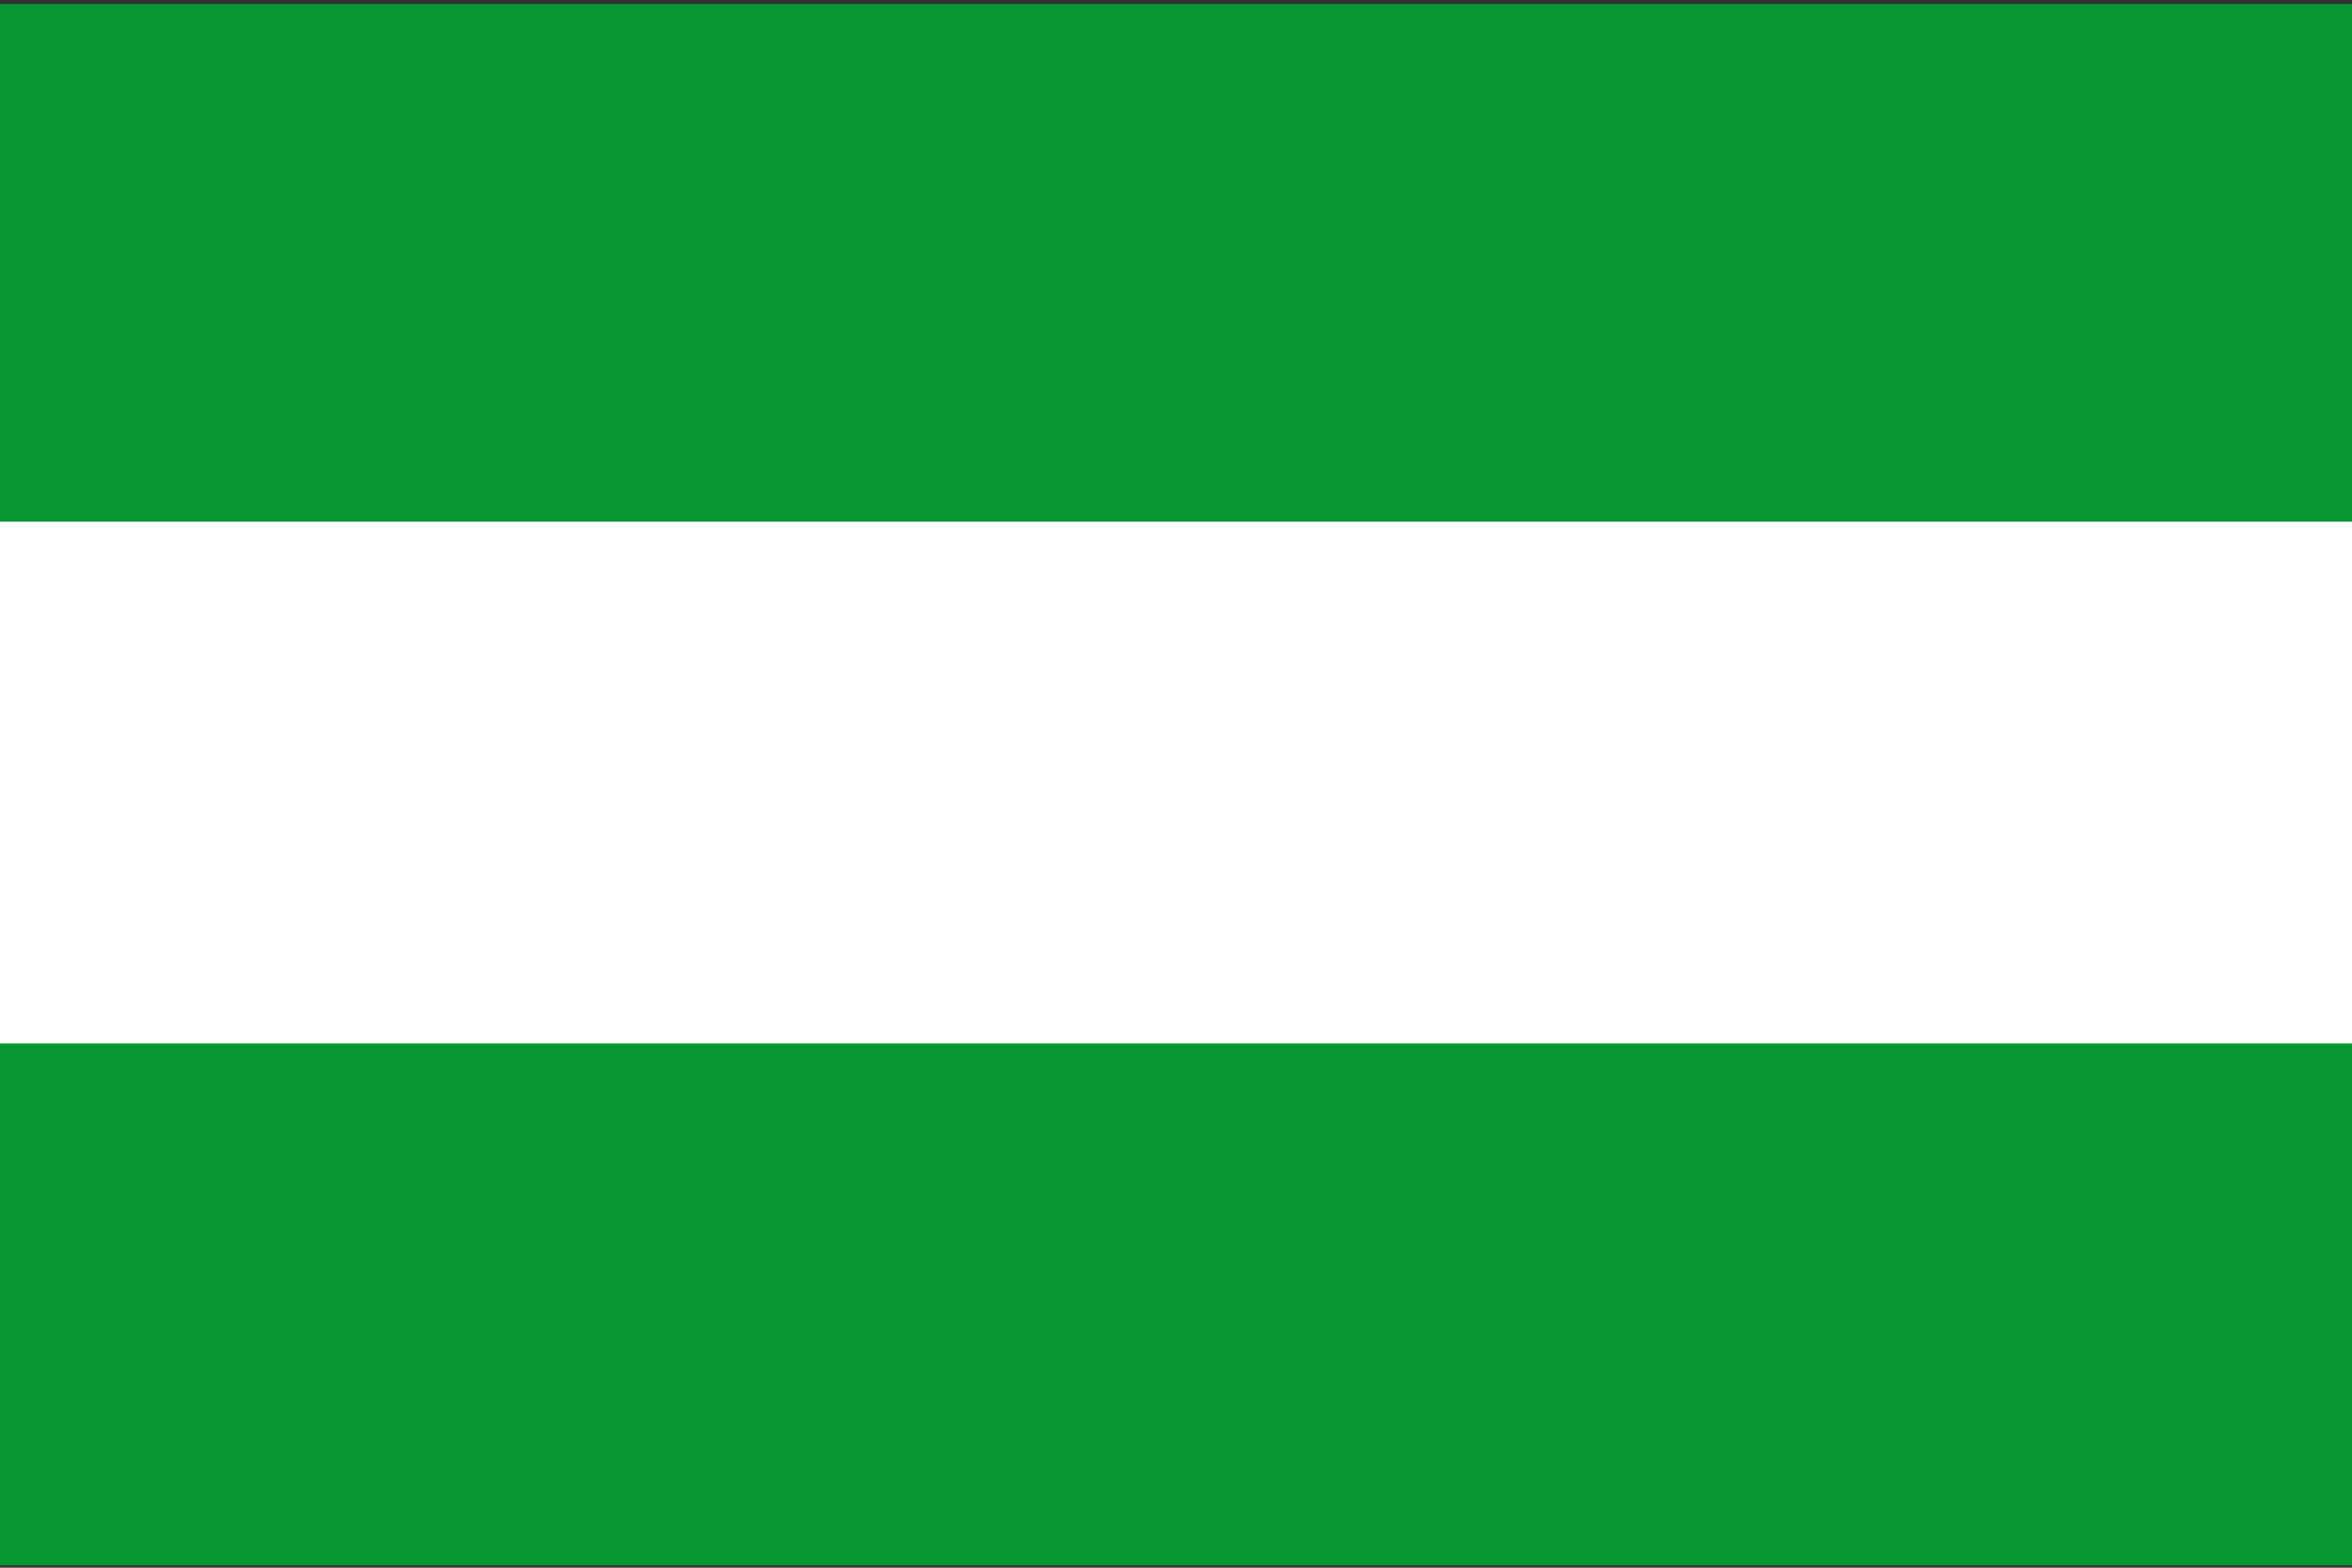
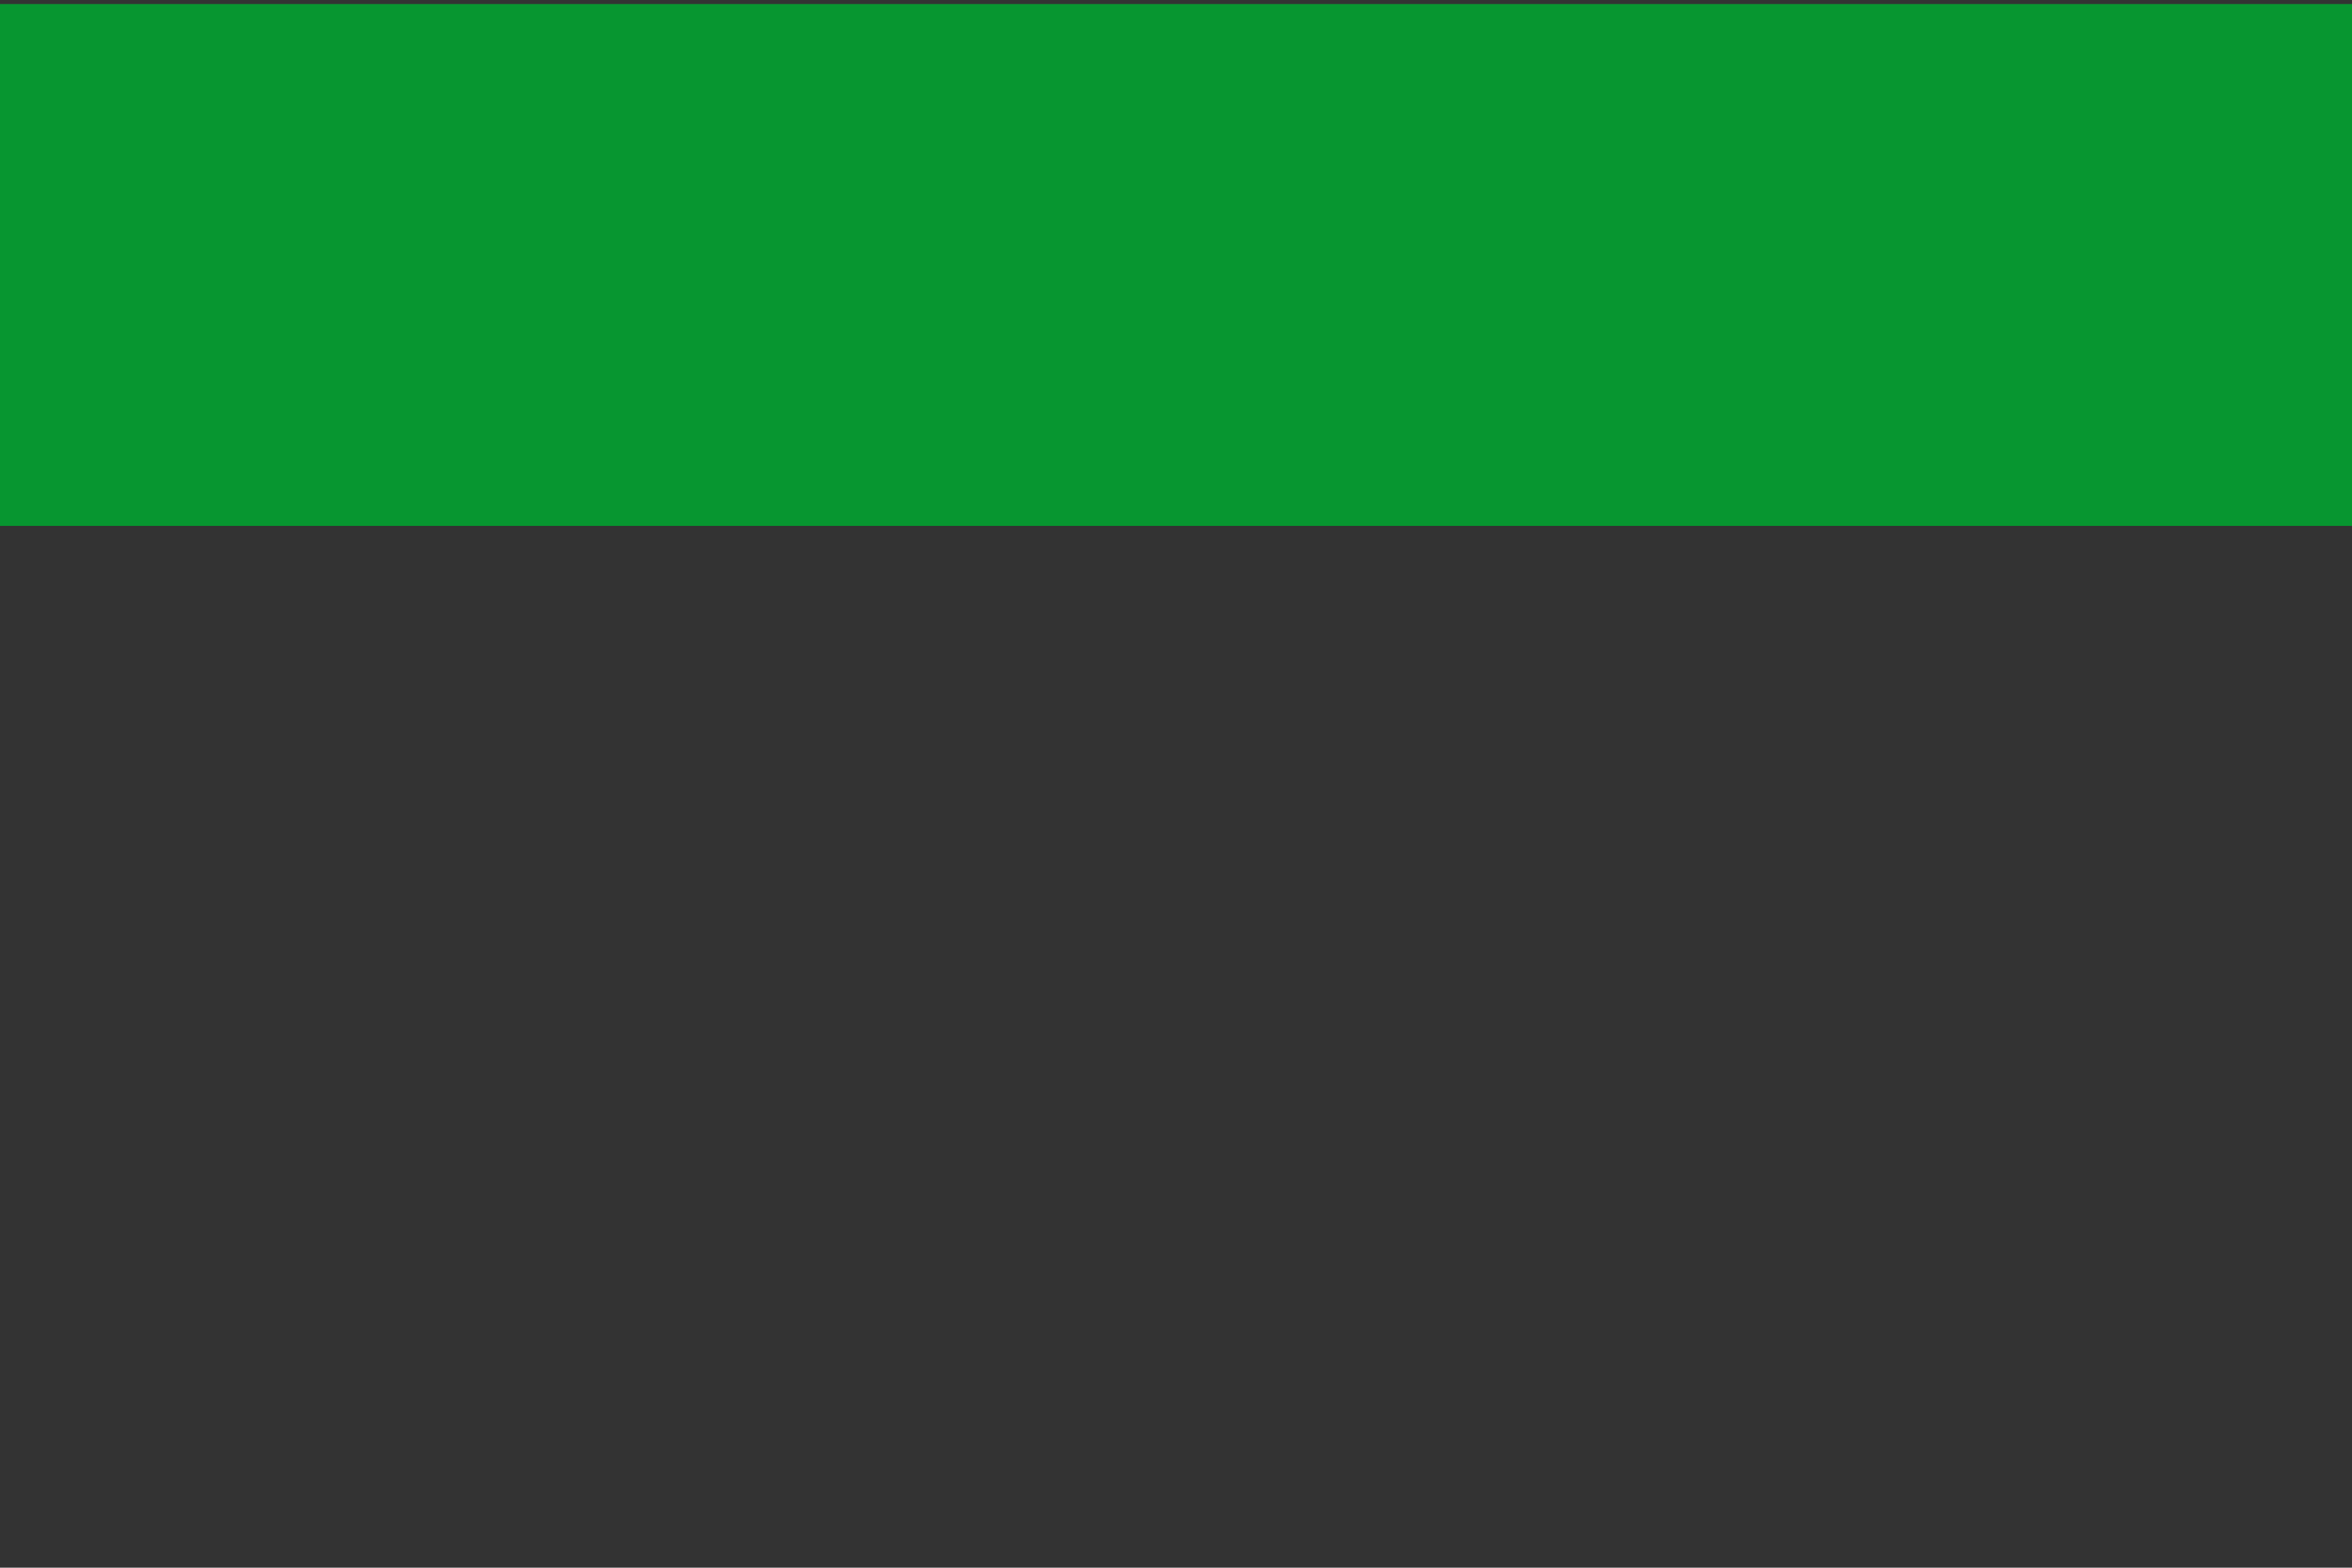
<svg xmlns="http://www.w3.org/2000/svg" xmlns:ns1="http://sodipodi.sourceforge.net/DTD/sodipodi-0.dtd" xmlns:ns2="http://www.inkscape.org/namespaces/inkscape" width="750.0" height="500.0" id="svg2" ns1:version="0.32" ns2:version="0.46" ns1:docname="Flag_of_Colón-Génova_(Nariño).svg" ns2:output_extension="org.inkscape.output.svg.inkscape">
  <rect width="100%" height="100%" fill="#333333" stroke="none" />
  <defs id="defs13" />
  <ns1:namedview ns2:window-height="712" ns2:window-width="1024" ns2:pageshadow="2" ns2:pageopacity="0.0" guidetolerance="10.0" gridtolerance="10.0" objecttolerance="10.0" borderopacity="1.0" bordercolor="#666666" pagecolor="#ffffff" id="base" showgrid="false" ns2:zoom="1.014" ns2:cx="375" ns2:cy="250" ns2:window-x="-4" ns2:window-y="-4" ns2:current-layer="svg2" />
-   <rect width="750" height="167.355" y="-335.999" id="rect6" x="0" style="fill:#ffffff" transform="scale(1,-1)" />
  <rect width="750" height="166.434" y="-167.721" id="rect8" x="0" style="fill:#079630;fill-opacity:1" transform="scale(1,-1)" />
-   <rect transform="scale(1,-1)" style="fill:#ffffff" x="0" id="rect2381" y="-335.999" height="167.355" width="750" />
-   <rect style="fill:#ffffff" x="0" id="rect2383" y="166.373" height="166.434" width="750" />
-   <rect style="fill:#079630;fill-opacity:1" x="0" id="rect2385" y="332.808" height="166.434" width="750" />
</svg>